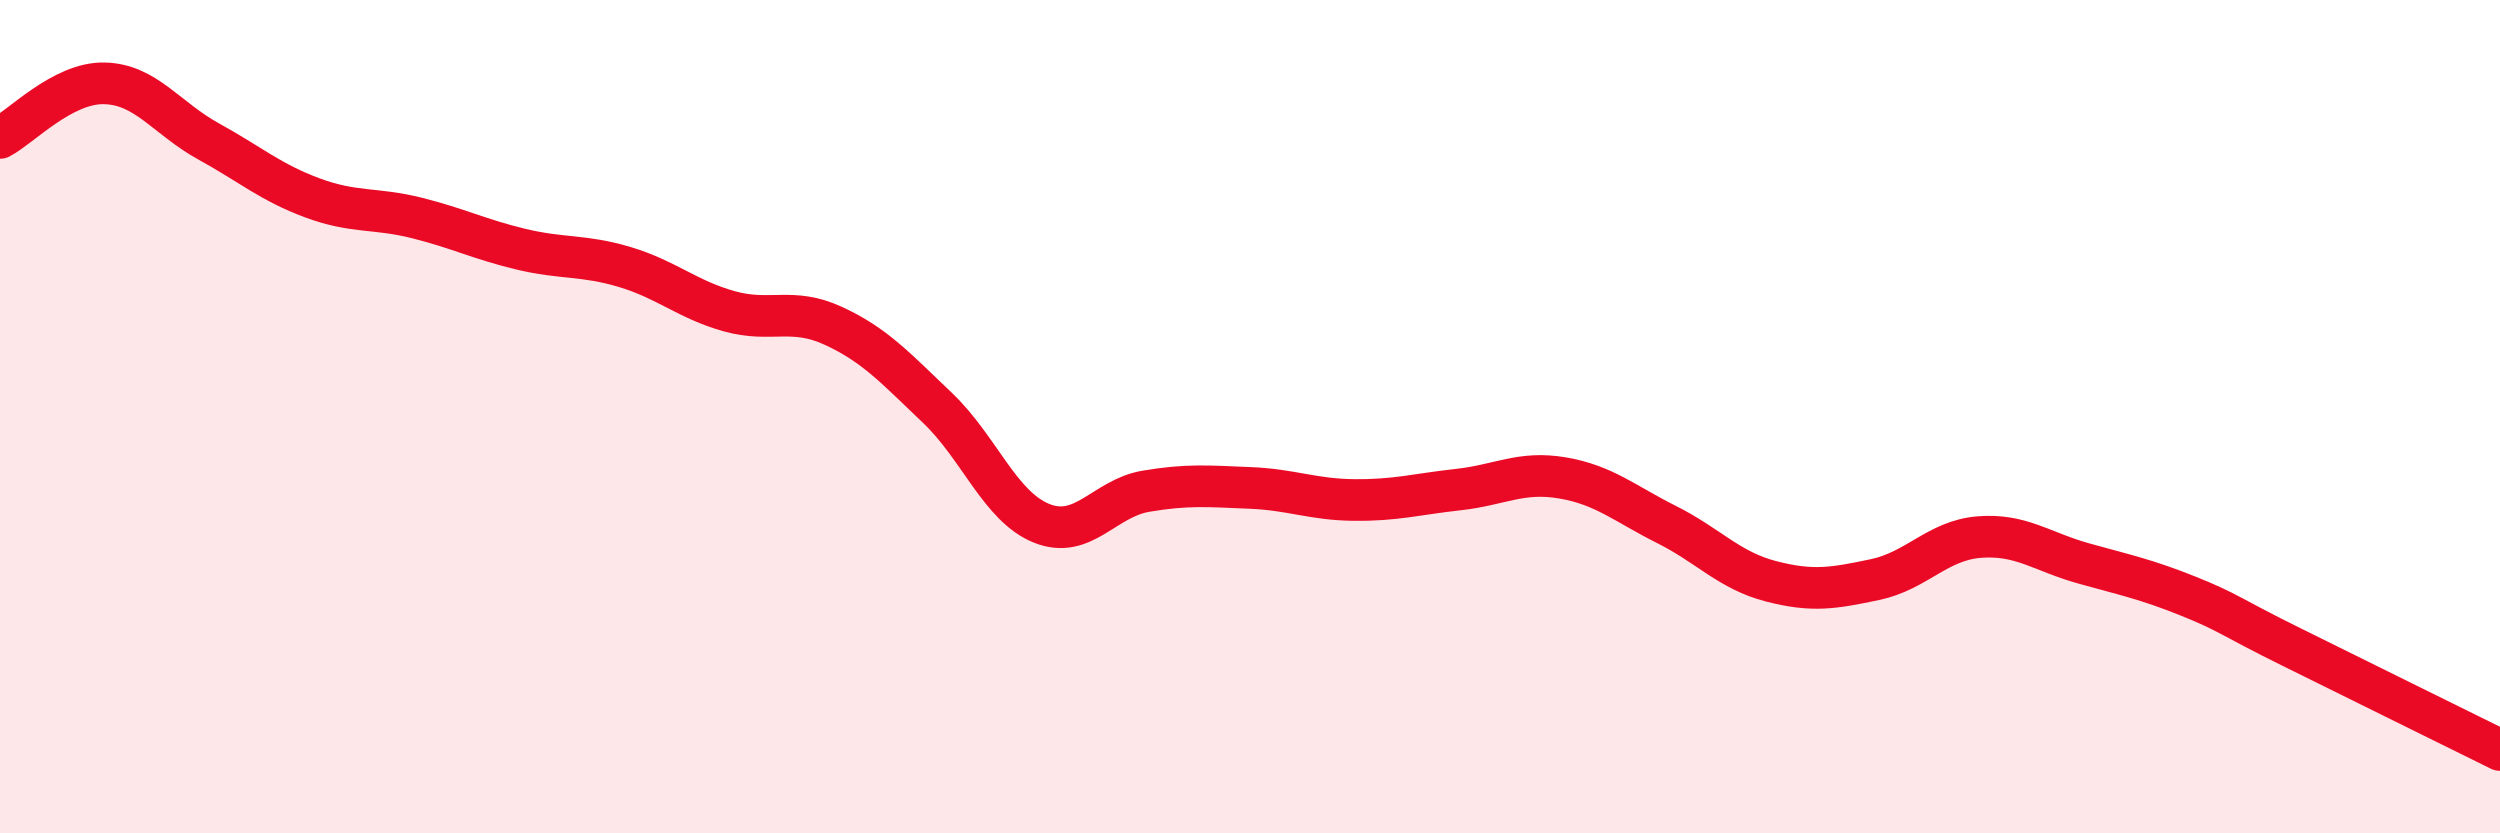
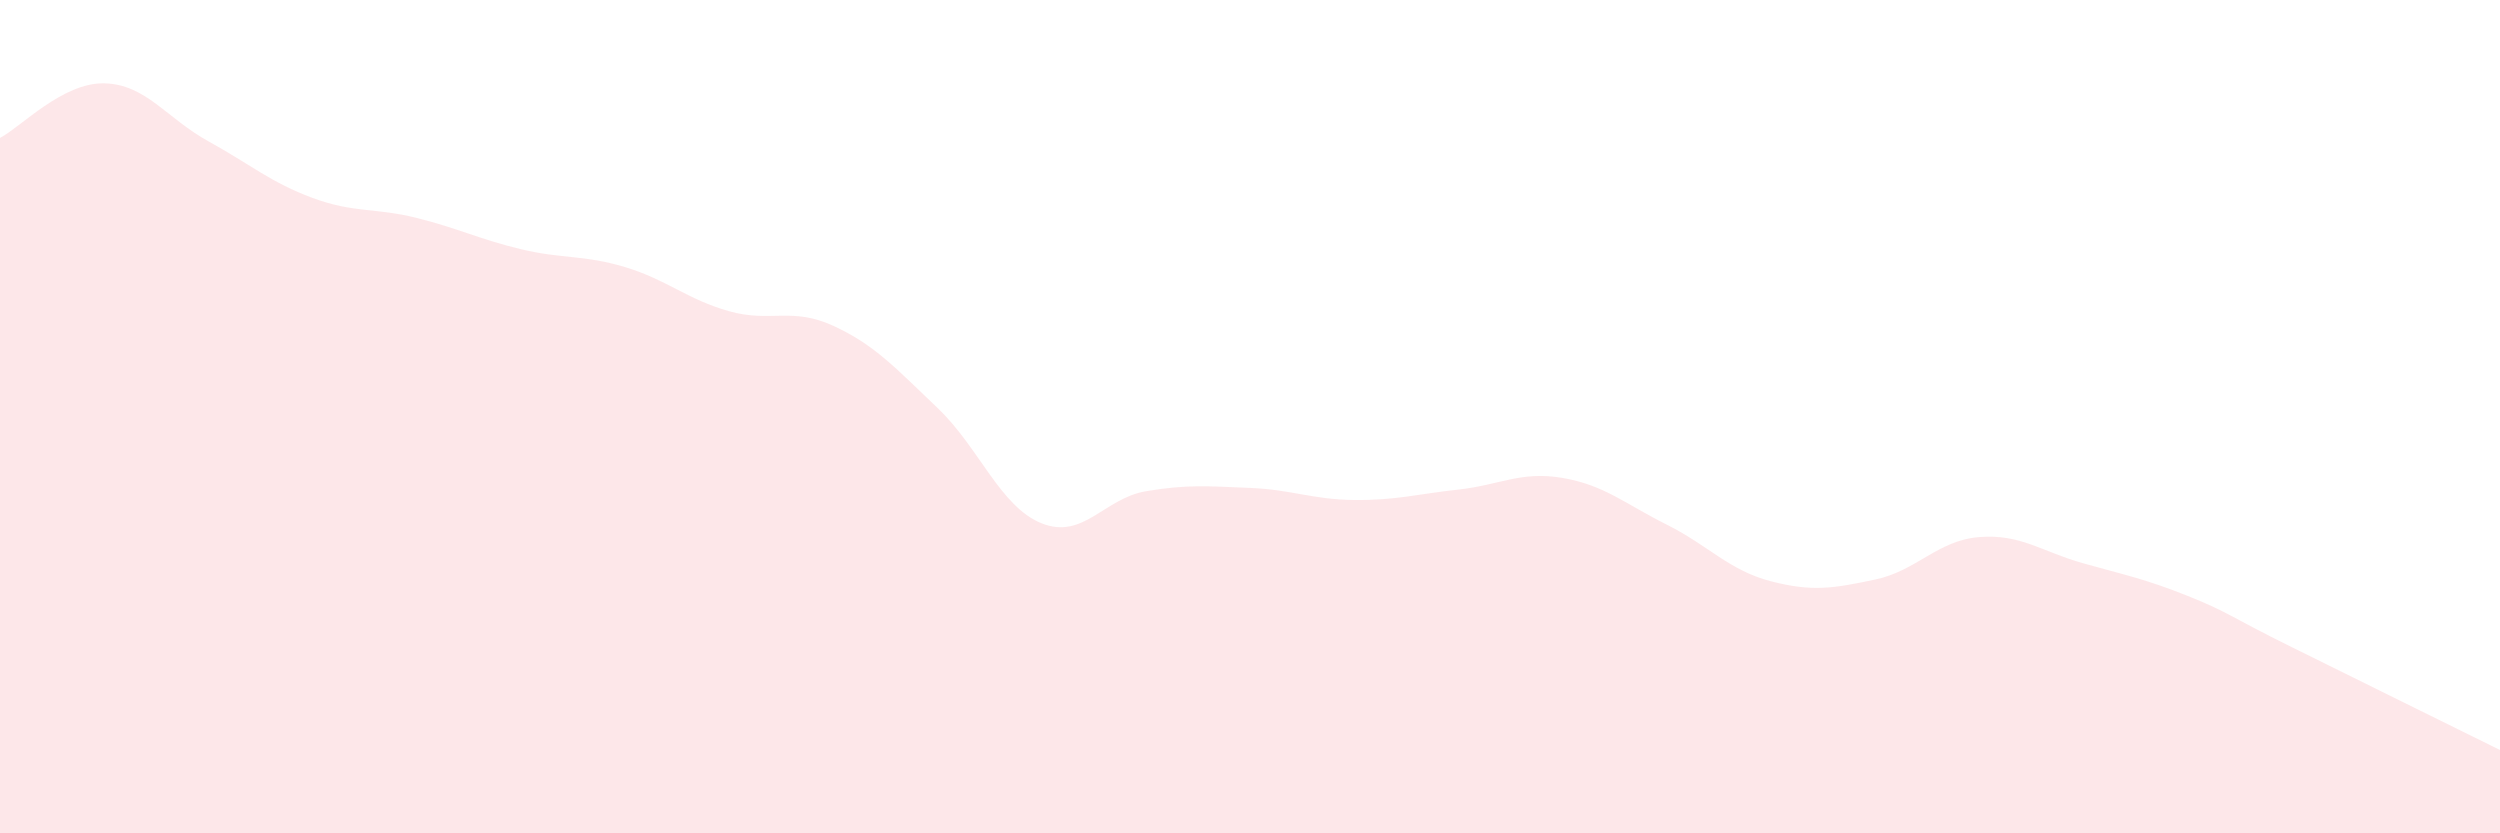
<svg xmlns="http://www.w3.org/2000/svg" width="60" height="20" viewBox="0 0 60 20">
  <path d="M 0,3.31 C 0.5,3.05 1.5,1.98 2.5,2 C 3.5,2.02 4,2.84 5,3.39 C 6,3.94 6.5,4.38 7.5,4.75 C 8.5,5.12 9,4.98 10,5.23 C 11,5.48 11.5,5.74 12.5,5.98 C 13.5,6.22 14,6.11 15,6.41 C 16,6.71 16.5,7.19 17.5,7.47 C 18.5,7.75 19,7.36 20,7.82 C 21,8.28 21.5,8.84 22.5,9.79 C 23.5,10.74 24,12.16 25,12.56 C 26,12.96 26.5,11.96 27.5,11.79 C 28.5,11.62 29,11.67 30,11.71 C 31,11.75 31.5,11.99 32.5,12 C 33.5,12.01 34,11.86 35,11.75 C 36,11.64 36.5,11.3 37.5,11.47 C 38.5,11.64 39,12.09 40,12.59 C 41,13.09 41.5,13.69 42.5,13.95 C 43.5,14.21 44,14.12 45,13.91 C 46,13.7 46.5,12.97 47.5,12.89 C 48.5,12.81 49,13.24 50,13.52 C 51,13.8 51.5,13.9 52.5,14.3 C 53.5,14.7 53.5,14.79 55,15.53 C 56.5,16.27 59,17.51 60,18L60 20L0 20Z" fill="#EB0A25" opacity="0.1" stroke-linecap="round" stroke-linejoin="round" />
-   <path d="M 0,3.31 C 0.5,3.05 1.5,1.98 2.5,2 C 3.5,2.02 4,2.84 5,3.39 C 6,3.94 6.5,4.38 7.5,4.75 C 8.5,5.12 9,4.98 10,5.23 C 11,5.48 11.5,5.74 12.5,5.98 C 13.5,6.22 14,6.11 15,6.41 C 16,6.71 16.5,7.19 17.5,7.47 C 18.5,7.75 19,7.36 20,7.82 C 21,8.28 21.5,8.84 22.5,9.79 C 23.5,10.74 24,12.16 25,12.56 C 26,12.96 26.5,11.96 27.5,11.79 C 28.5,11.62 29,11.67 30,11.71 C 31,11.75 31.5,11.99 32.5,12 C 33.5,12.01 34,11.86 35,11.75 C 36,11.64 36.5,11.3 37.5,11.47 C 38.5,11.64 39,12.09 40,12.59 C 41,13.09 41.5,13.69 42.5,13.95 C 43.5,14.21 44,14.12 45,13.91 C 46,13.7 46.5,12.97 47.5,12.89 C 48.5,12.81 49,13.24 50,13.52 C 51,13.8 51.5,13.9 52.5,14.3 C 53.5,14.7 53.5,14.79 55,15.53 C 56.5,16.27 59,17.51 60,18" stroke="#EB0A25" stroke-width="1" fill="none" stroke-linecap="round" stroke-linejoin="round" />
</svg>